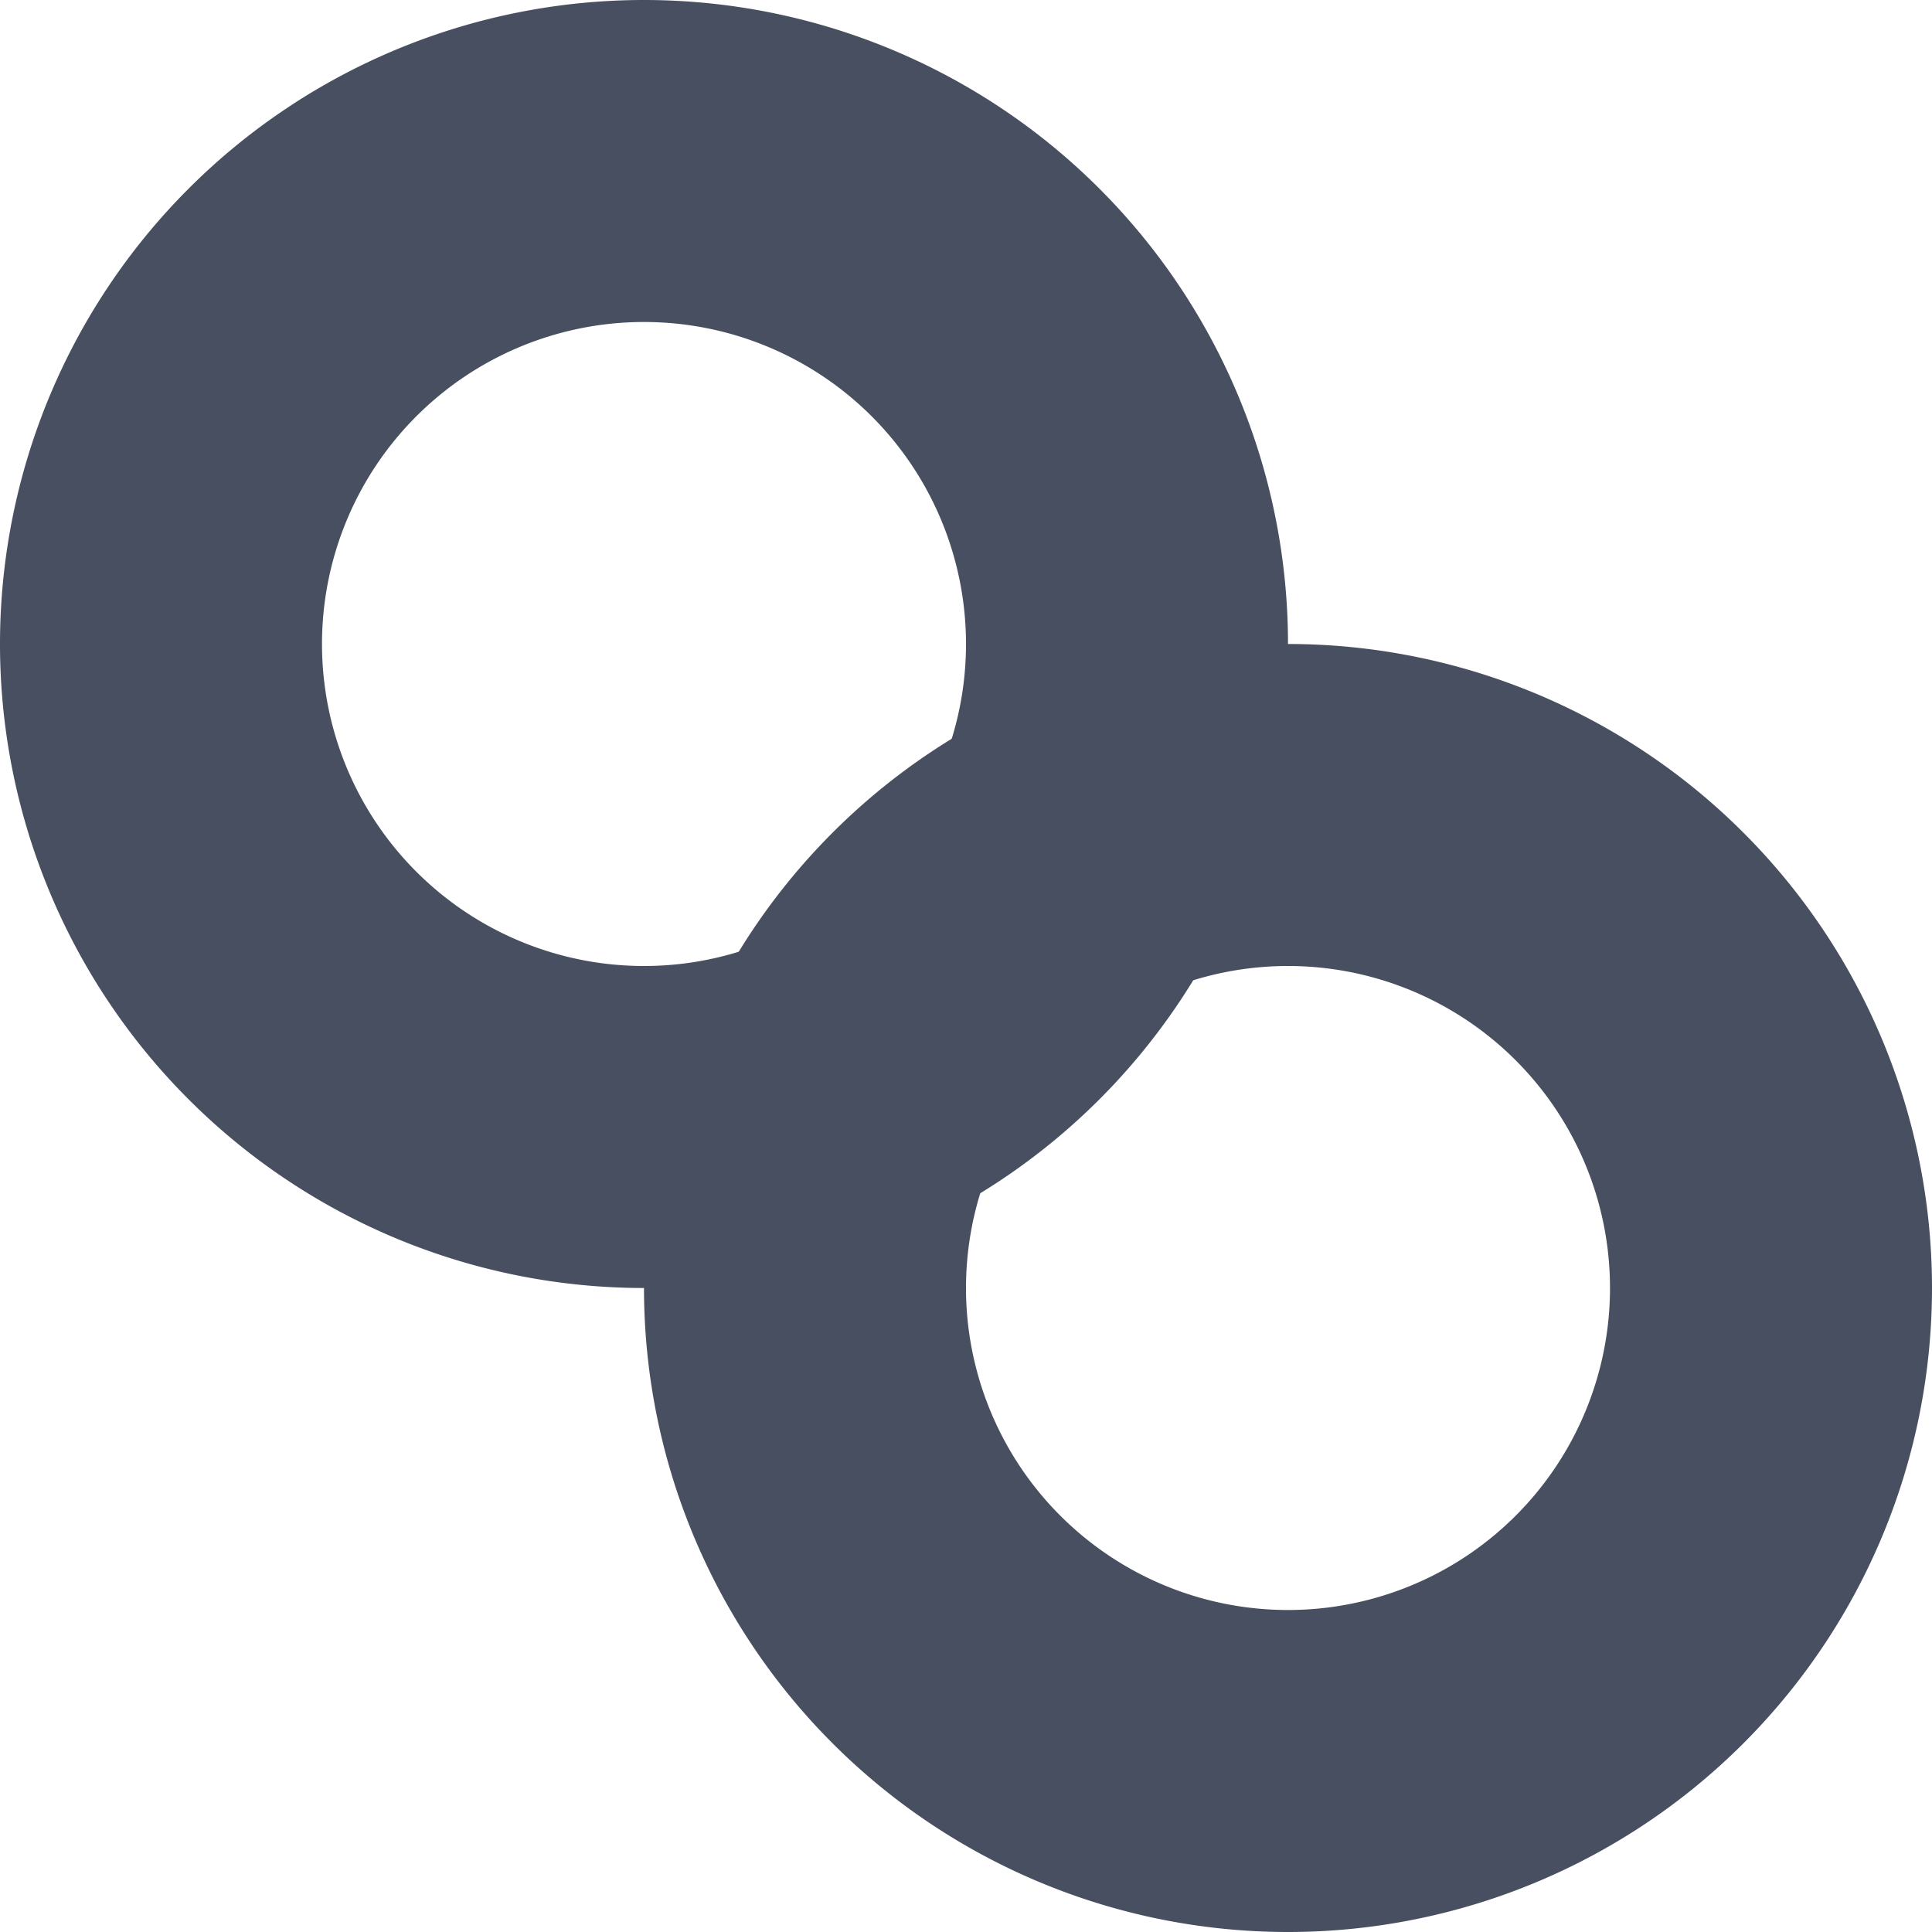
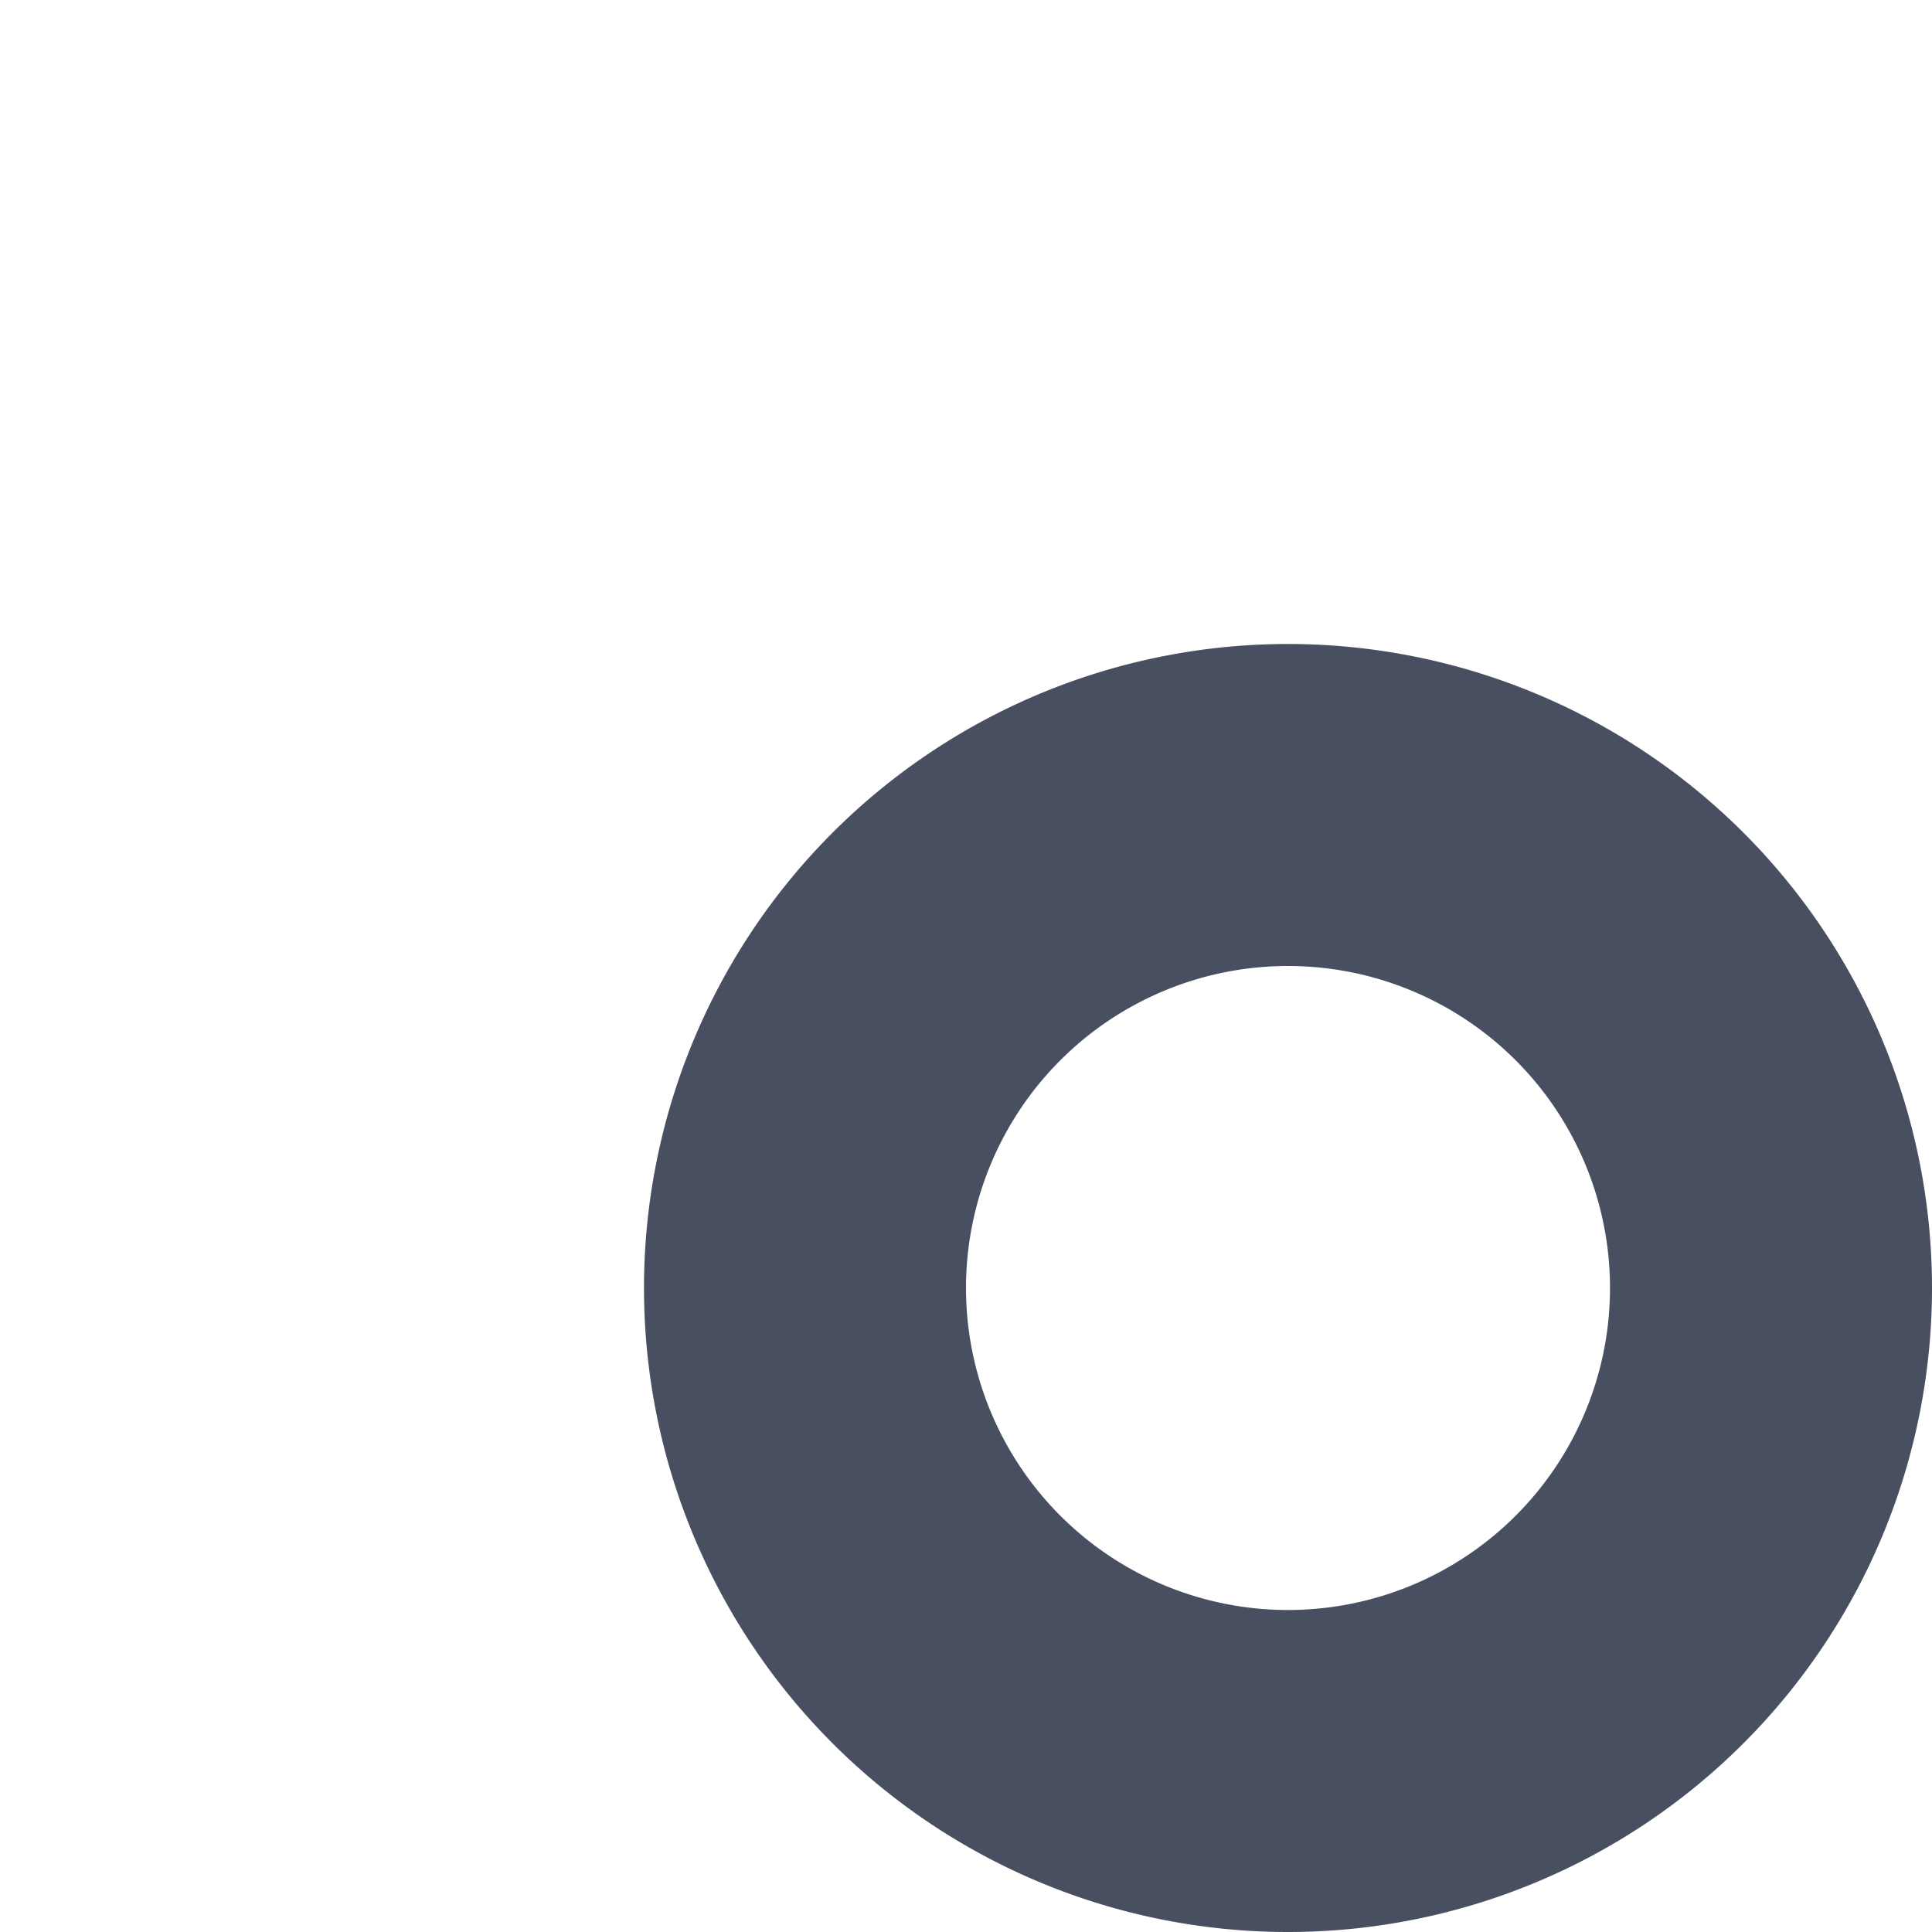
<svg xmlns="http://www.w3.org/2000/svg" width="12" height="12" viewBox="0 0 12 12">
  <title>
    NewChainedReport
  </title>
  <g fill="none" fill-rule="evenodd">
-     <rect width="12" height="12" rx="2" />
    <path fill="#474F61" fill-rule="nonzero" d="M8 10a2 2 0 1 0 0-4 2 2 0 0 0 0 4zm0 2a4 4 0 1 1 0-8 4 4 0 0 1 0 8z" />
-     <path fill="#474F61" fill-rule="nonzero" d="M4 6a2 2 0 1 0 0-4 2 2 0 0 0 0 4zm0 2a4 4 0 1 1 0-8 4 4 0 0 1 0 8z" />
  </g>
</svg>